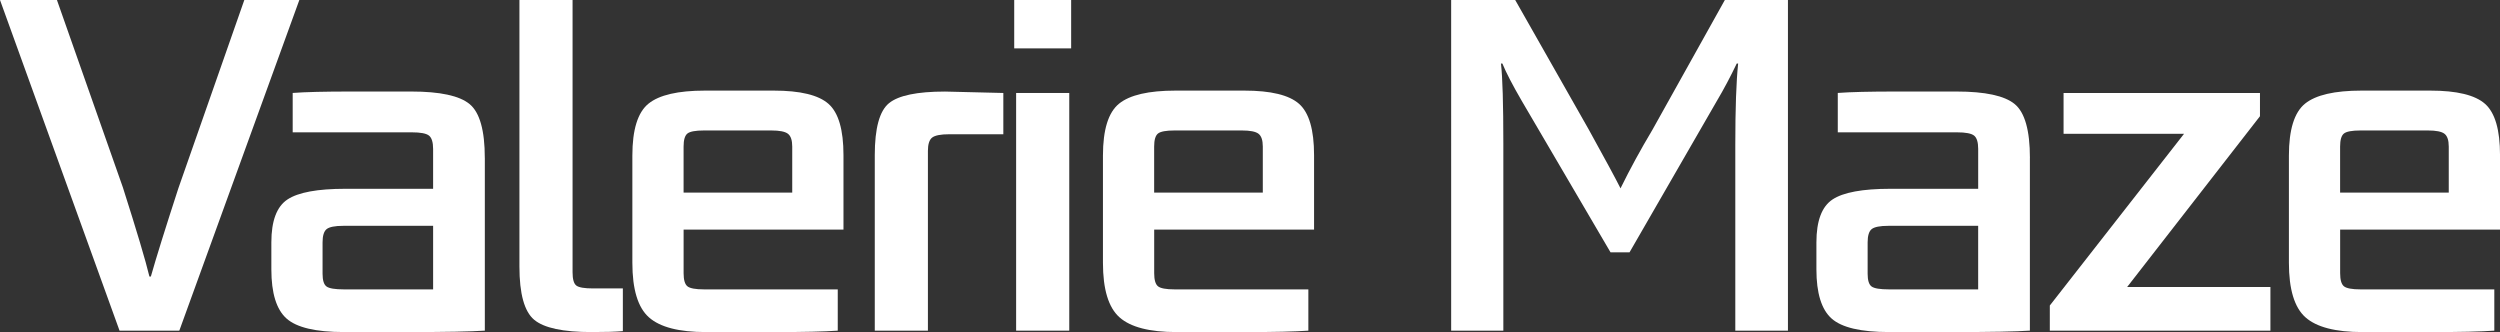
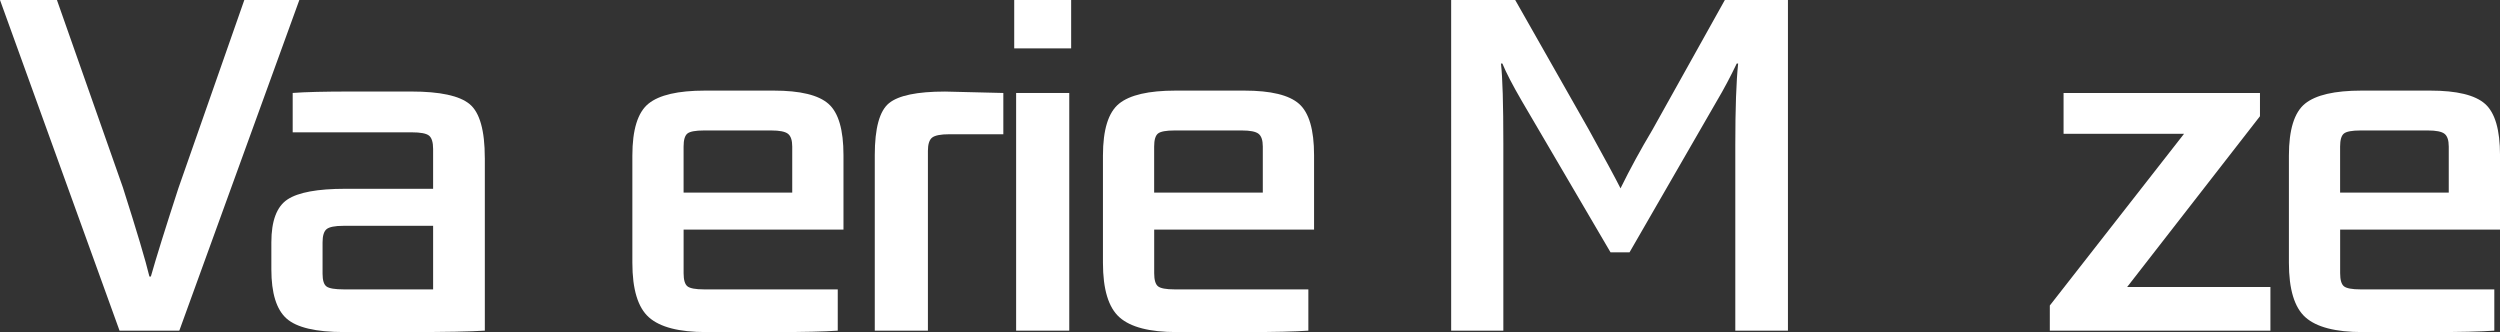
<svg xmlns="http://www.w3.org/2000/svg" id="Layer_2" viewBox="0 0 1230.38 163.43">
  <rect x="0" y="0" width="1230.38" height="163.43" fill="#333333" stroke="none" />
  <g id="Layer_1-2">
    <path d="M88.25,162.73h-29.42L0,0h28.02l32.45,92.22c6.85,21.48,11.21,36.11,13.07,43.89h.7c2.64-9.34,7.16-23.81,13.54-43.43L120.24,0h27.08l-59.07,162.73Z" style="fill:#fff; stroke-width:0px;" />
    <path d="M238.61,77.74v84.98c-7.01.47-19.22.7-36.65.7h-32.69c-13.86,0-23.27-2.22-28.25-6.66-4.98-4.43-7.47-12.49-7.47-24.16v-13.31c0-10.58,2.64-17.63,7.94-21.13,5.29-3.5,14.79-5.25,28.48-5.25h43.19v-19.61c0-3.27-.67-5.45-1.99-6.54-1.32-1.09-4.17-1.64-8.52-1.64h-58.6v-19.38c6.22-.47,15.72-.7,28.48-.7h29.88c14.16,0,23.73,2.06,28.72,6.19,4.98,4.12,7.47,12.96,7.47,26.5ZM213.16,142.42v-31.28h-44.13c-4.2,0-6.97.55-8.29,1.63-1.33,1.09-1.99,3.27-1.99,6.54v15.41c0,3.27.66,5.37,1.99,6.3,1.32.94,4.16,1.4,8.52,1.4h43.89Z" style="fill:#fff; stroke-width:0px;" />
-     <path d="M306.54,141.95v21.01c-3.42.31-8.56.47-15.41.47-14.01,0-23.43-2.02-28.25-6.07-4.82-4.05-7.24-12.76-7.24-26.15V0h26.15v134.01c0,3.42.62,5.6,1.87,6.54,1.24.94,3.97,1.4,8.17,1.4h14.71Z" style="fill:#fff; stroke-width:0px;" />
    <path d="M412.3,142.42v20.31c-6.69.47-16.81.7-30.35.7h-34.55c-13.23,0-22.56-2.41-28.01-7.24-5.45-4.82-8.17-13.78-8.17-26.85v-52.76c0-12.76,2.64-21.28,7.94-25.57,5.29-4.28,14.55-6.42,27.79-6.42h33.85c13.07,0,22.06,2.18,26.97,6.54,4.91,4.36,7.35,12.76,7.35,25.21v36.66h-78.68v21.48c0,3.27.62,5.41,1.87,6.42,1.24,1.01,3.97,1.52,8.17,1.52h65.83ZM389.9,94.79v-22.65c0-3.11-.7-5.21-2.11-6.3-1.4-1.09-4.13-1.63-8.17-1.63h-33.15c-4.2,0-6.93.51-8.17,1.52-1.25,1.01-1.87,3.15-1.87,6.42v22.65h53.47Z" style="fill:#fff; stroke-width:0px;" />
    <path d="M456.67,162.73h-26.15v-86.39c0-13.23,2.34-21.75,7-25.56,4.67-3.81,13.86-5.72,27.55-5.72l28.72.7v20.31h-26.62c-4.2,0-7,.55-8.4,1.63-1.4,1.09-2.1,3.27-2.1,6.54v88.49Z" style="fill:#fff; stroke-width:0px;" />
    <path d="M527.17,23.81h-28.02V0h28.02v23.81ZM526.24,162.73h-26.15V45.76h26.15v116.97Z" style="fill:#fff; stroke-width:0px;" />
    <path d="M643.91,142.42v20.31c-6.69.47-16.81.7-30.35.7h-34.55c-13.23,0-22.57-2.41-28.02-7.24-5.45-4.82-8.17-13.78-8.17-26.85v-52.76c0-12.76,2.65-21.28,7.94-25.57,5.29-4.28,14.56-6.42,27.79-6.42h33.85c13.07,0,22.06,2.18,26.97,6.54,4.9,4.36,7.35,12.76,7.35,25.21v36.66h-78.68v21.48c0,3.27.62,5.41,1.87,6.42,1.24,1.01,3.97,1.52,8.17,1.52h65.84ZM621.49,94.79v-22.65c0-3.11-.7-5.21-2.1-6.3-1.4-1.09-4.13-1.63-8.17-1.63h-33.16c-4.2,0-6.93.51-8.17,1.52-1.25,1.01-1.87,3.15-1.87,6.42v22.65h53.47Z" style="fill:#fff; stroke-width:0px;" />
    <path d="M879.94,162.73h-25.91v-91.29c0-18.05.47-31.44,1.4-40.16h-.7c-3.12,6.54-6.38,12.69-9.8,18.44l-42.96,74.48h-9.34l-43.66-74.48c-4.52-7.78-7.71-13.93-9.57-18.44h-.7c.78,6.69,1.17,19.85,1.17,39.46v91.99h-25.68V0h31.52l36.19,63.74c8.09,14.63,13.31,24.28,15.64,28.95,4.67-9.49,9.88-19.06,15.65-28.72L848.89,0h31.05v162.73Z" style="fill:#fff; stroke-width:0px;" />
-     <path d="M999.01,77.74v84.98c-7,.47-19.23.7-36.65.7h-32.69c-13.86,0-23.27-2.22-28.25-6.66-4.98-4.43-7.47-12.49-7.47-24.16v-13.31c0-10.58,2.65-17.63,7.94-21.13,5.29-3.5,14.79-5.25,28.49-5.25h43.19v-19.61c0-3.27-.66-5.45-1.98-6.54-1.33-1.09-4.16-1.64-8.52-1.64h-58.6v-19.38c6.22-.47,15.72-.7,28.49-.7h29.88c14.16,0,23.73,2.06,28.72,6.19,4.98,4.12,7.47,12.96,7.47,26.5ZM973.56,142.42v-31.28h-44.13c-4.2,0-6.97.55-8.29,1.63-1.33,1.09-1.98,3.27-1.98,6.54v15.41c0,3.27.66,5.37,1.98,6.3,1.32.94,4.16,1.4,8.52,1.4h43.89Z" style="fill:#fff; stroke-width:0px;" />
    <path d="M1117.38,162.73h-108.56v-12.37l66.07-84.52h-59.3v-20.08h96.66v11.44l-65.37,84.05h70.51v21.48Z" style="fill:#fff; stroke-width:0px;" />
    <path d="M1227.58,142.42v20.31c-6.69.47-16.81.7-30.35.7h-34.55c-13.23,0-22.57-2.41-28.02-7.24-5.45-4.82-8.17-13.78-8.17-26.85v-52.76c0-12.76,2.65-21.28,7.94-25.57,5.29-4.28,14.56-6.42,27.79-6.42h33.85c13.08,0,22.06,2.18,26.97,6.54,4.9,4.36,7.35,12.76,7.35,25.21v36.66h-78.68v21.48c0,3.27.62,5.41,1.87,6.42,1.24,1.01,3.97,1.52,8.17,1.52h65.84ZM1205.16,94.79v-22.65c0-3.11-.7-5.21-2.1-6.3-1.4-1.09-4.13-1.63-8.17-1.63h-33.16c-4.2,0-6.93.51-8.17,1.52-1.25,1.01-1.87,3.15-1.87,6.42v22.65h53.47Z" style="fill:#fff; stroke-width:0px;" />
  </g>
</svg>